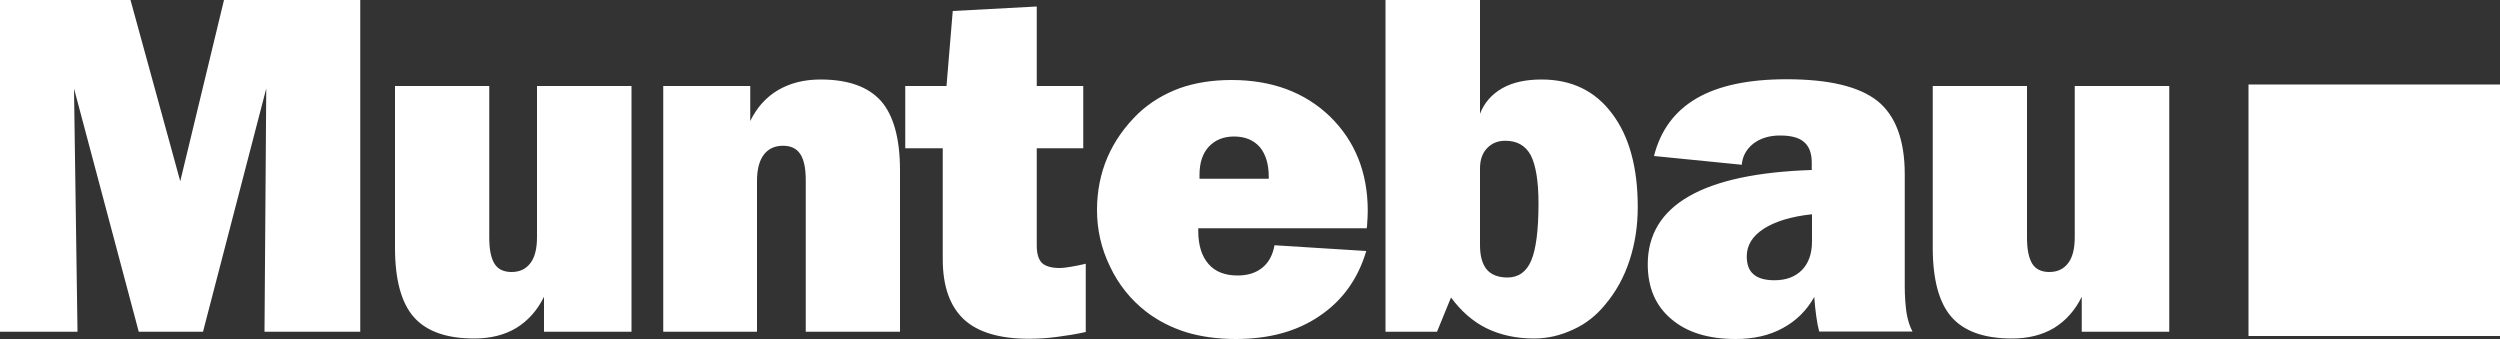
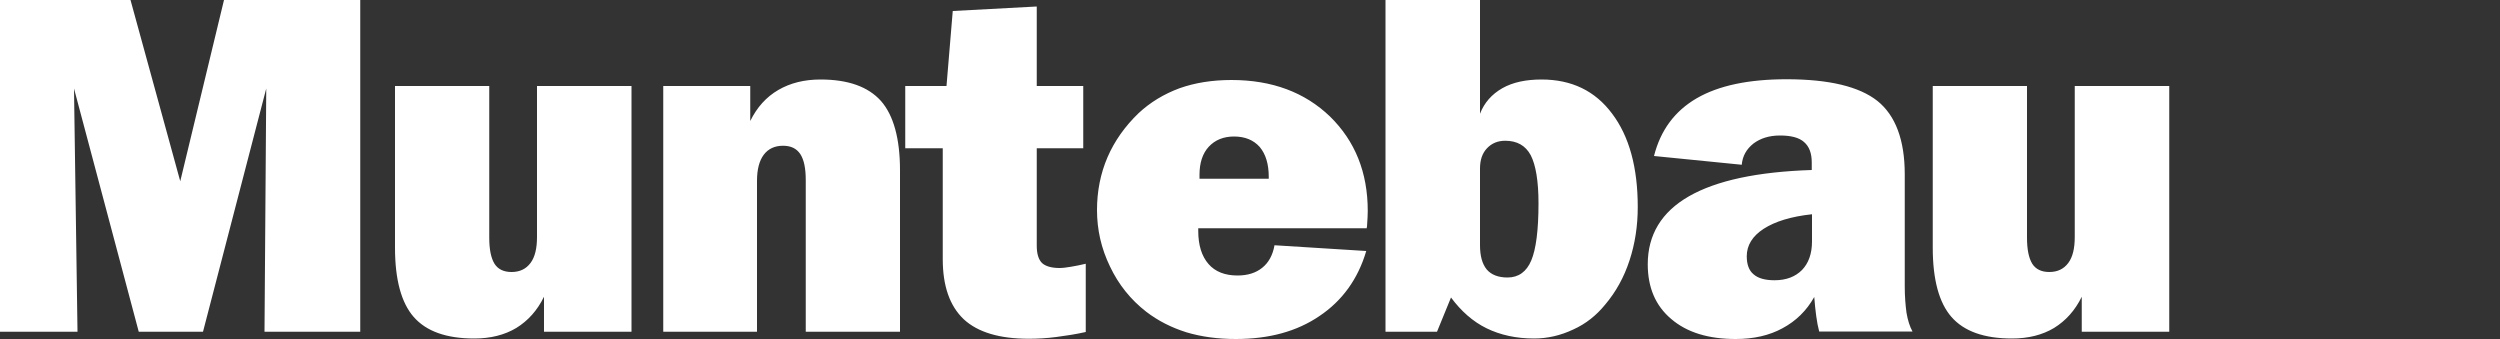
<svg xmlns="http://www.w3.org/2000/svg" version="1.1" id="Ebene_1" x="0px" y="0px" viewBox="0 0 1000 135.6" style="enable-background:new 0 0 1000 135.6;" xml:space="preserve">
  <rect x="0" y="0" width="1000" height="135.6" fill="#333333" stroke="none" />
  <style type="text/css">
	.st0{fill-rule:evenodd;clip-rule:evenodd;fill:#FFFFFF;}
</style>
  <g>
    <path class="st0" d="M0,132.7V0h52.2l19.9,72.5L89.6,0h54.5v132.7h-38.3l0.7-97.3l-25.3,97.3H55.5L29.6,35.4l1.4,97.3H0L0,132.7z    M252.6,34.4v98.3h-35v-14c-2.7,5.5-6.4,9.6-11.1,12.5c-4.7,2.8-10.3,4.2-16.8,4.2c-11.2,0-19.2-2.9-24.2-8.6   c-5-5.7-7.5-15-7.5-27.7V34.4h37.7v60.7c0,4.7,0.7,8.1,2.1,10.4c1.4,2.2,3.7,3.3,6.8,3.3c3.3,0,5.8-1.2,7.6-3.6   c1.8-2.4,2.6-5.9,2.6-10.4V34.4H252.6L252.6,34.4z M265.3,132.7V34.4h34.8v14c2.7-5.5,6.4-9.6,11.2-12.4c4.8-2.8,10.4-4.2,16.9-4.2   c11.1,0,19.1,2.9,24.2,8.6c5,5.7,7.6,15,7.6,27.7v64.6h-37.7V72.1c0-4.8-0.7-8.2-2.2-10.5c-1.5-2.2-3.7-3.3-6.9-3.3   c-3.3,0-5.9,1.2-7.7,3.6c-1.8,2.4-2.7,5.9-2.7,10.4v60.4H265.3L265.3,132.7z M377.1,103.7V59.3h-15V34.4h16.5l2.5-30l33.6-1.8v31.8   h18.6v24.9h-18.6v39c0,3.2,0.7,5.5,2.1,6.9c1.4,1.3,3.8,2,7,2c1.3,0,2.8-0.2,4.6-0.5c1.8-0.3,3.8-0.7,5.9-1.2v27.3   c-4,0.9-8,1.5-11.8,2c-3.8,0.5-7.5,0.7-11,0.7c-11.7,0-20.4-2.6-26-7.8C379.9,122.4,377.1,114.4,377.1,103.7L377.1,103.7z    M546.5,100.4c-3.3,11.2-9.6,19.9-18.7,26c-9.1,6.2-20.2,9.2-33.5,9.2c-7.2,0-13.8-0.9-19.8-2.7c-6-1.9-11.3-4.6-16-8.2   c-6.2-4.8-11.1-10.9-14.5-18.1c-3.5-7.2-5.2-14.7-5.2-22.6c0-7.5,1.4-14.6,4.2-21.1c2.8-6.5,7-12.4,12.4-17.6   c4.7-4.4,10.2-7.7,16.4-10c6.2-2.2,13.1-3.3,20.8-3.3c16.2,0,29.3,4.9,39.4,14.6c10,9.8,15.1,22.3,15.1,37.8c0,1.3-0.1,3.4-0.3,6.2   c-0.1,0.3-0.1,0.5-0.1,0.7h-67.4v1.1c0,5.7,1.4,10.1,4.1,13.2c2.7,3.1,6.6,4.6,11.6,4.6c4,0,7.3-1,9.9-3.1c2.5-2,4.2-5,4.9-9   L546.5,100.4L546.5,100.4z M479.7,71.5h27.8v-0.7c0-5.2-1.2-9.1-3.6-12c-2.5-2.8-5.9-4.2-10.3-4.2c-4.2,0-7.6,1.4-10.1,4.1   c-2.5,2.7-3.7,6.5-3.7,11.2V71.5L479.7,71.5z M592,98.1c0,4.3,0.9,7.5,2.7,9.7c1.8,2.1,4.6,3.2,8.3,3.2c4.4,0,7.6-2.3,9.5-6.8   c1.9-4.5,2.9-12.1,2.9-22.9c0-8.9-1.1-15.3-3.1-19.2c-2.1-3.9-5.5-5.8-10.2-5.8c-3,0-5.4,1-7.3,3c-1.9,2-2.8,4.7-2.8,8.1V98.1   L592,98.1z M554.2,132.7V0H592v45.5c1.7-4.4,4.7-7.8,8.9-10.2c4.2-2.4,9.5-3.5,15.7-3.5c12,0,21.4,4.5,28.2,13.6   c6.9,9.1,10.3,21.6,10.3,37.4c0,7.6-1.1,14.7-3.3,21.4c-2.2,6.7-5.4,12.5-9.7,17.6c-3.5,4.3-7.7,7.7-12.8,10   c-5.1,2.4-10.3,3.6-15.7,3.6c-7.1,0-13.5-1.4-19-4.1c-5.5-2.7-10.2-6.9-14.2-12.3l-5.6,13.7H554.2L554.2,132.7z M727.7,132.7   c-0.5-1.9-0.9-3.9-1.2-6.2c-0.3-2.3-0.6-4.8-0.8-7.7c-3.1,5.5-7.3,9.6-12.7,12.5c-5.3,2.9-11.6,4.3-18.7,4.3   c-10.9,0-19.5-2.6-25.8-8c-6.3-5.3-9.4-12.6-9.4-21.9c0-11.8,5.5-20.9,16.5-27.2c11-6.3,27.4-9.8,49.1-10.5V65c0-3.7-1-6.4-3.1-8.2   c-2-1.8-5.3-2.6-9.6-2.6c-4.3,0-7.8,1.1-10.6,3.2c-2.8,2.2-4.4,5-4.7,8.5l-35.1-3.5c2.6-10.3,8.3-18,17.1-23.1   c8.8-5.1,20.8-7.6,35.9-7.6c17,0,29.1,2.9,36.4,8.7c7.2,5.8,10.9,15.6,10.9,29.3v44.9c0,4,0.3,7.6,0.7,10.5c0.5,3,1.3,5.5,2.4,7.5   H727.7L727.7,132.7z M724.8,85.7c-8.4,0.9-14.8,2.9-19.3,5.8c-4.5,2.9-6.8,6.6-6.8,11c0,3.3,0.9,5.7,2.7,7.2   c1.8,1.6,4.6,2.4,8.4,2.4c4.7,0,8.3-1.4,11-4.1c2.6-2.7,4-6.5,4-11.4V85.7L724.8,85.7z M867.7,34.4v98.3h-35v-14   c-2.7,5.5-6.4,9.6-11.1,12.5c-4.7,2.8-10.3,4.2-16.8,4.2c-11.2,0-19.2-2.9-24.2-8.6c-5-5.7-7.5-15-7.5-27.7V34.4h37.7v60.7   c0,4.7,0.7,8.1,2.1,10.4c1.4,2.2,3.7,3.3,6.8,3.3c3.3,0,5.8-1.2,7.6-3.6c1.8-2.4,2.6-5.9,2.6-10.4V34.4H867.7L867.7,34.4z" />
-     <polygon class="st0" points="899.4,33.8 1000,33.8 1000,134.4 899.4,134.4 899.4,33.8  " />
  </g>
</svg>